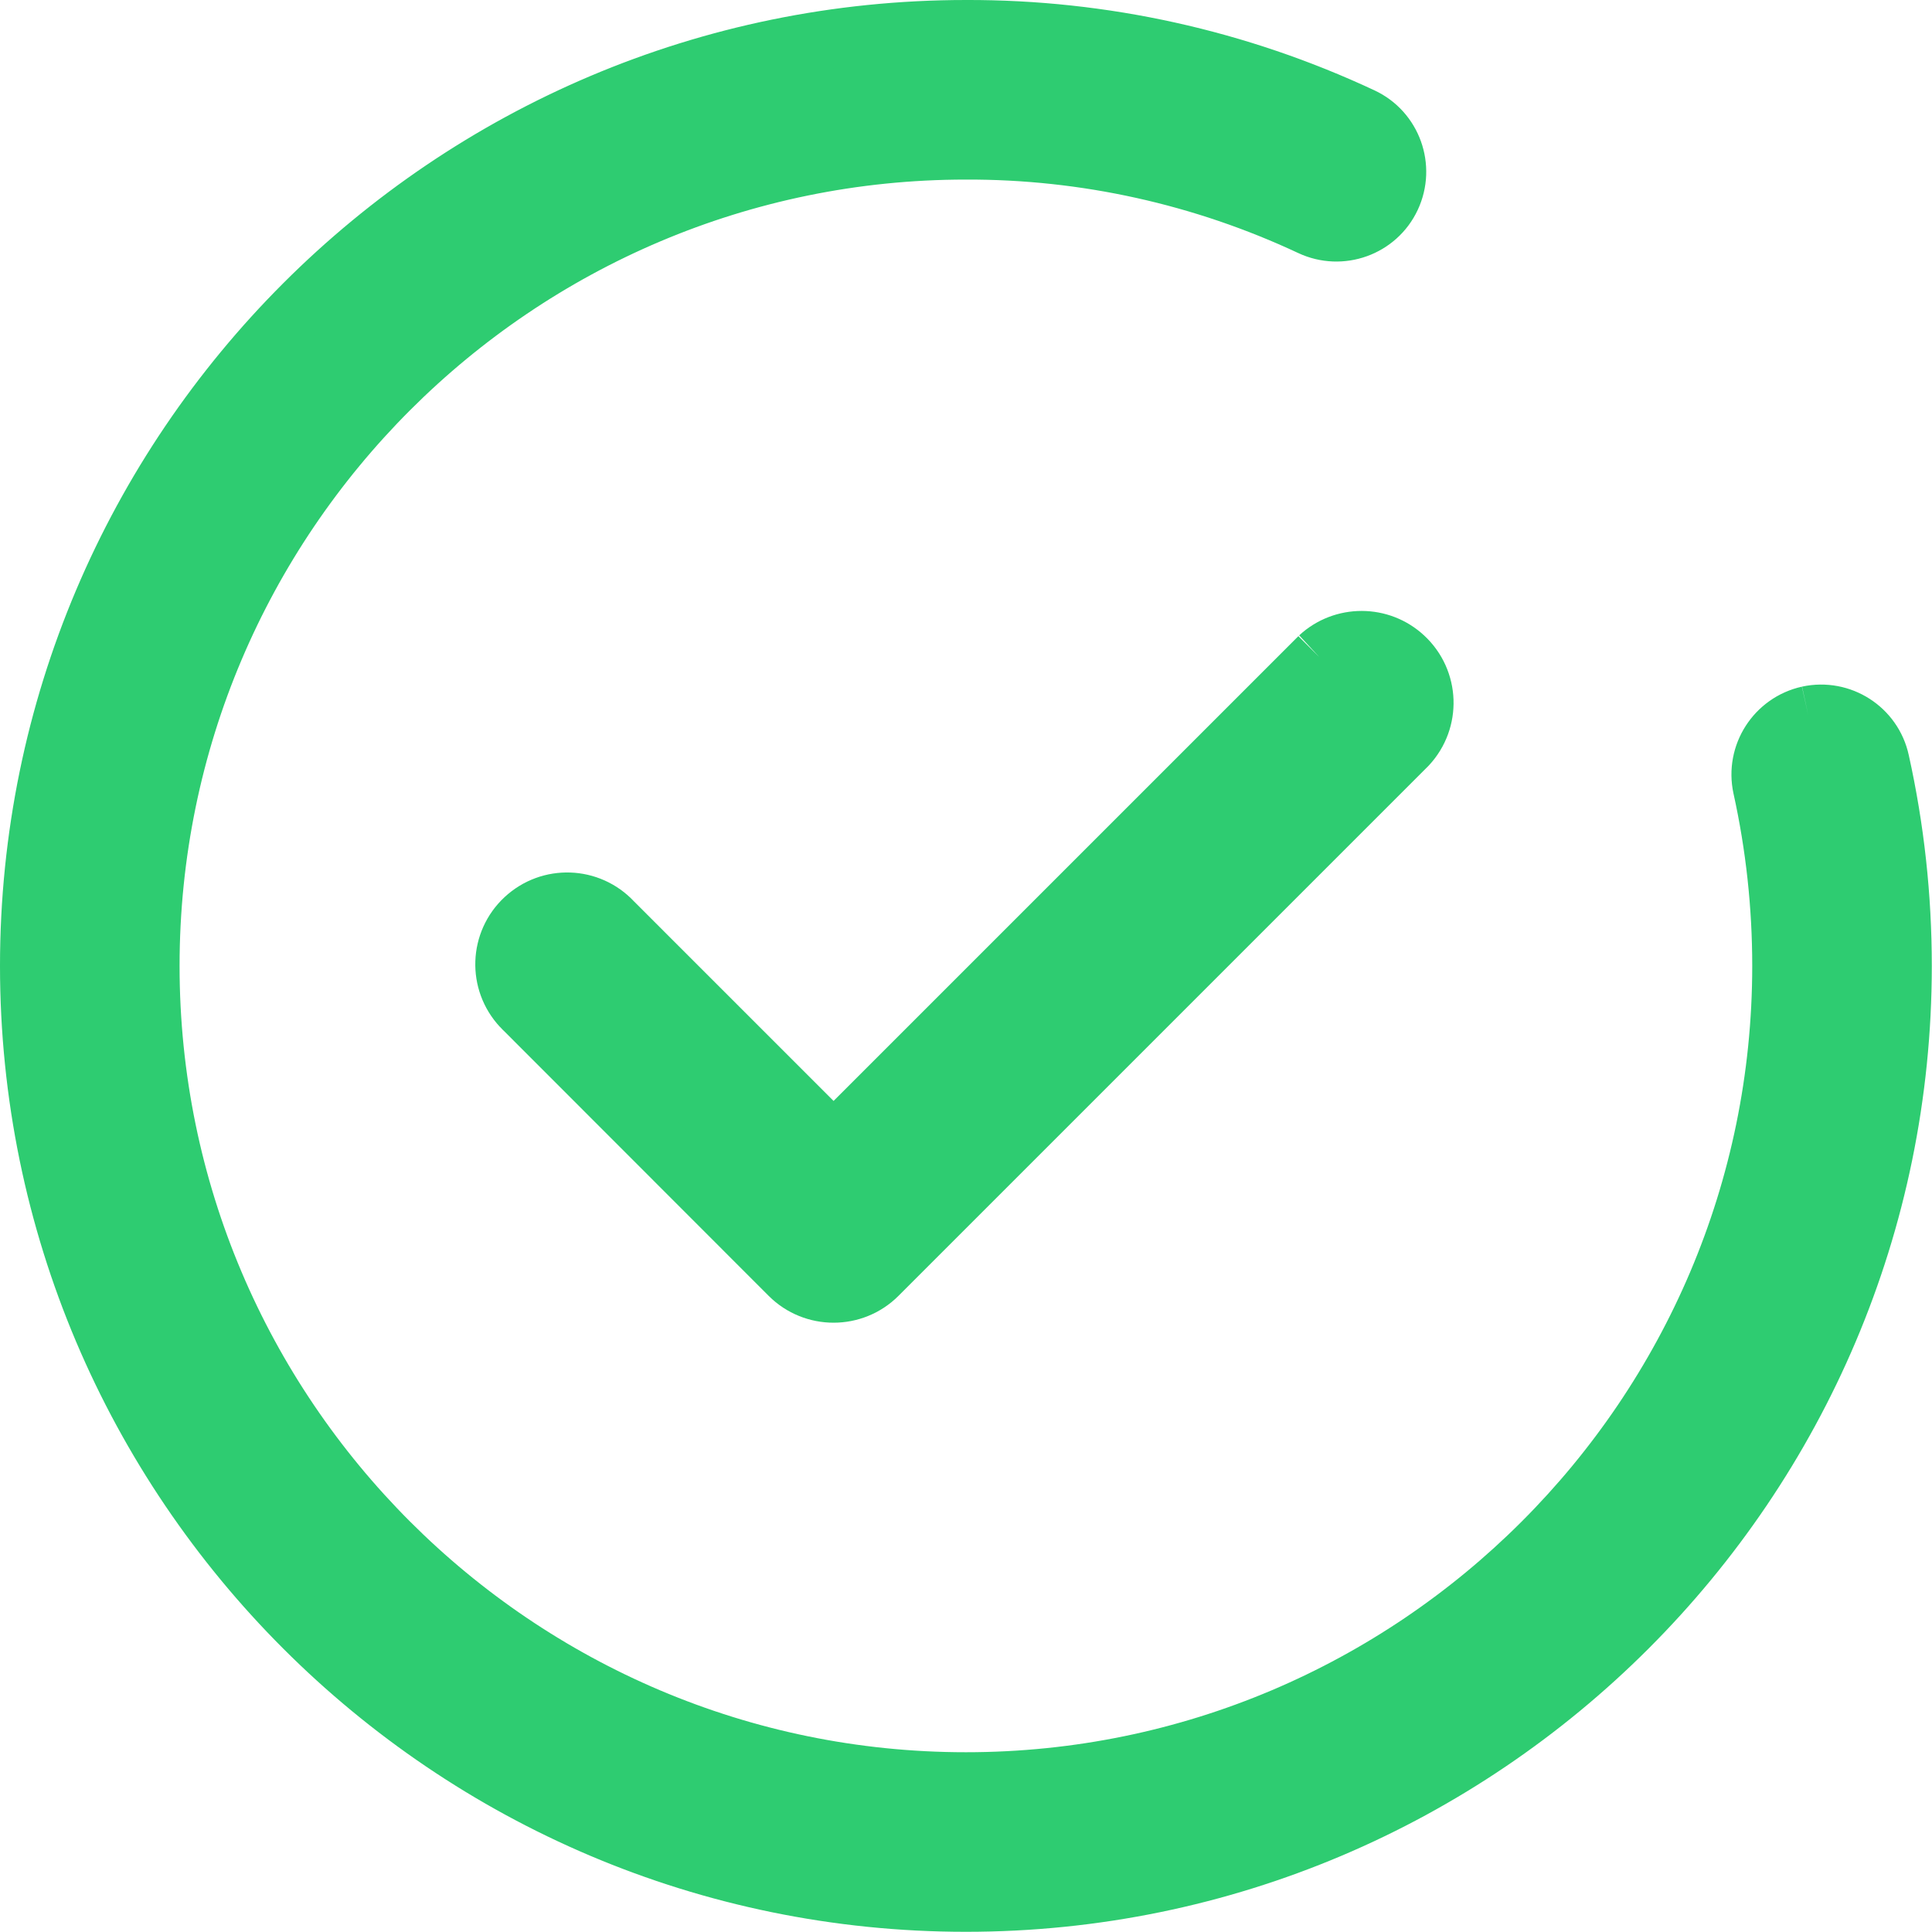
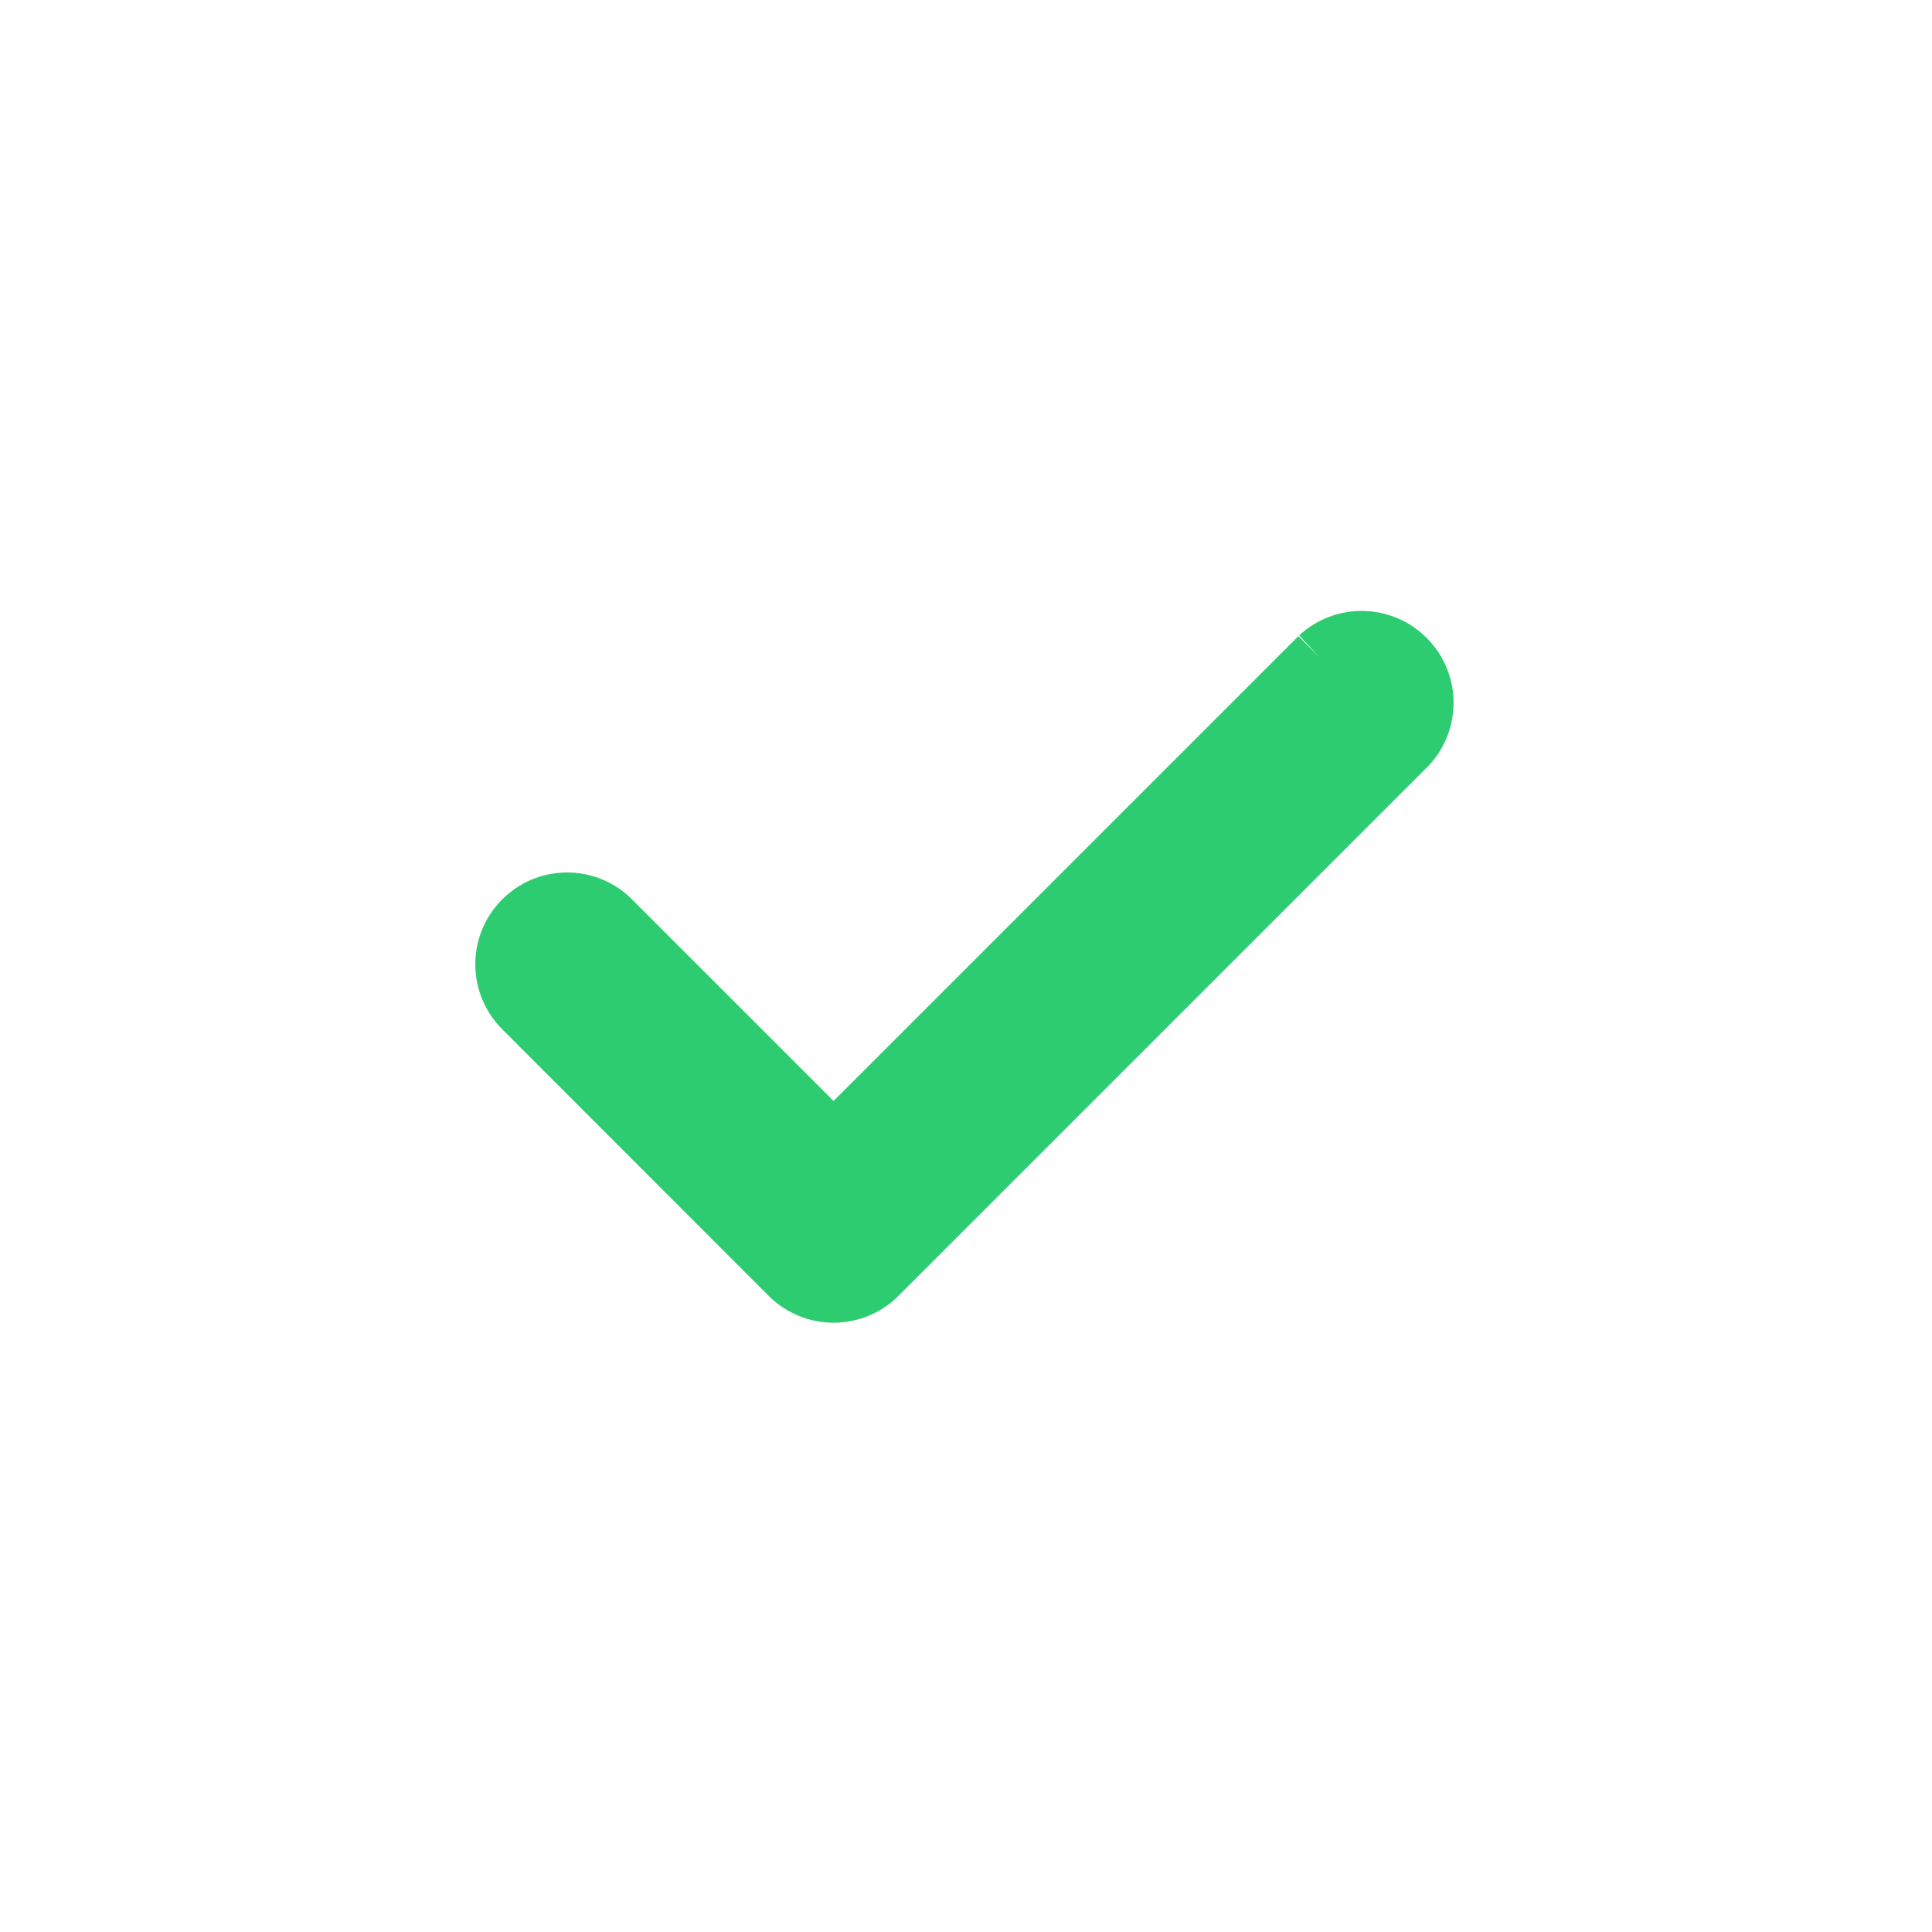
<svg xmlns="http://www.w3.org/2000/svg" version="1.1" id="Layer_1" x="0px" y="0px" viewBox="0 0 985.5 985.5" style="enable-background:new 0 0 985.5 985.5;" xml:space="preserve">
  <g id="Layer_2_1_">
    <g id="Layer_1-2">
      <path style="fill:#2ECC71;stroke:#2ECC71;stroke-width:30;stroke-miterlimit:10;" d="M672.9,335.1L425.2,582.8L312.6,470.2    c-12-12.9-32.1-13.6-45-1.6c-12.9,12-13.6,32.1-1.6,45c0.5,0.6,1.1,1.1,1.6,1.6l135.1,135.2c12.4,12.4,32.6,12.4,45,0l270.2-270.2    c12-12.9,11.3-33-1.6-45C704.1,323.8,685.1,323.8,672.9,335.1" />
-       <path style="fill:#2ECC71;stroke:#2ECC71;stroke-width:30;stroke-miterlimit:10;" d="M922.4,364.9c-16.6,3.7-27.1,20.1-23.5,36.7    c0,0,0,0,0,0c6.6,29.9,9.9,60.4,9.9,91.1c0,229.4-186.7,416.1-416.1,416.1S76.6,722.2,76.6,492.7S263.3,76.6,492.7,76.6    c60.8-0.2,120.8,13.1,175.9,38.9c15.4,7.2,33.8,0.6,41-14.8c7.2-15.4,0.6-33.8-14.8-41c-63.2-29.6-132.2-44.9-202-44.7    C229.3,15,15,229.3,15,492.7s214.3,477.7,477.7,477.7s477.7-214.3,477.7-477.7c0-35.1-3.8-70.1-11.4-104.3    C955.4,371.8,939,361.3,922.4,364.9" />
    </g>
  </g>
</svg>